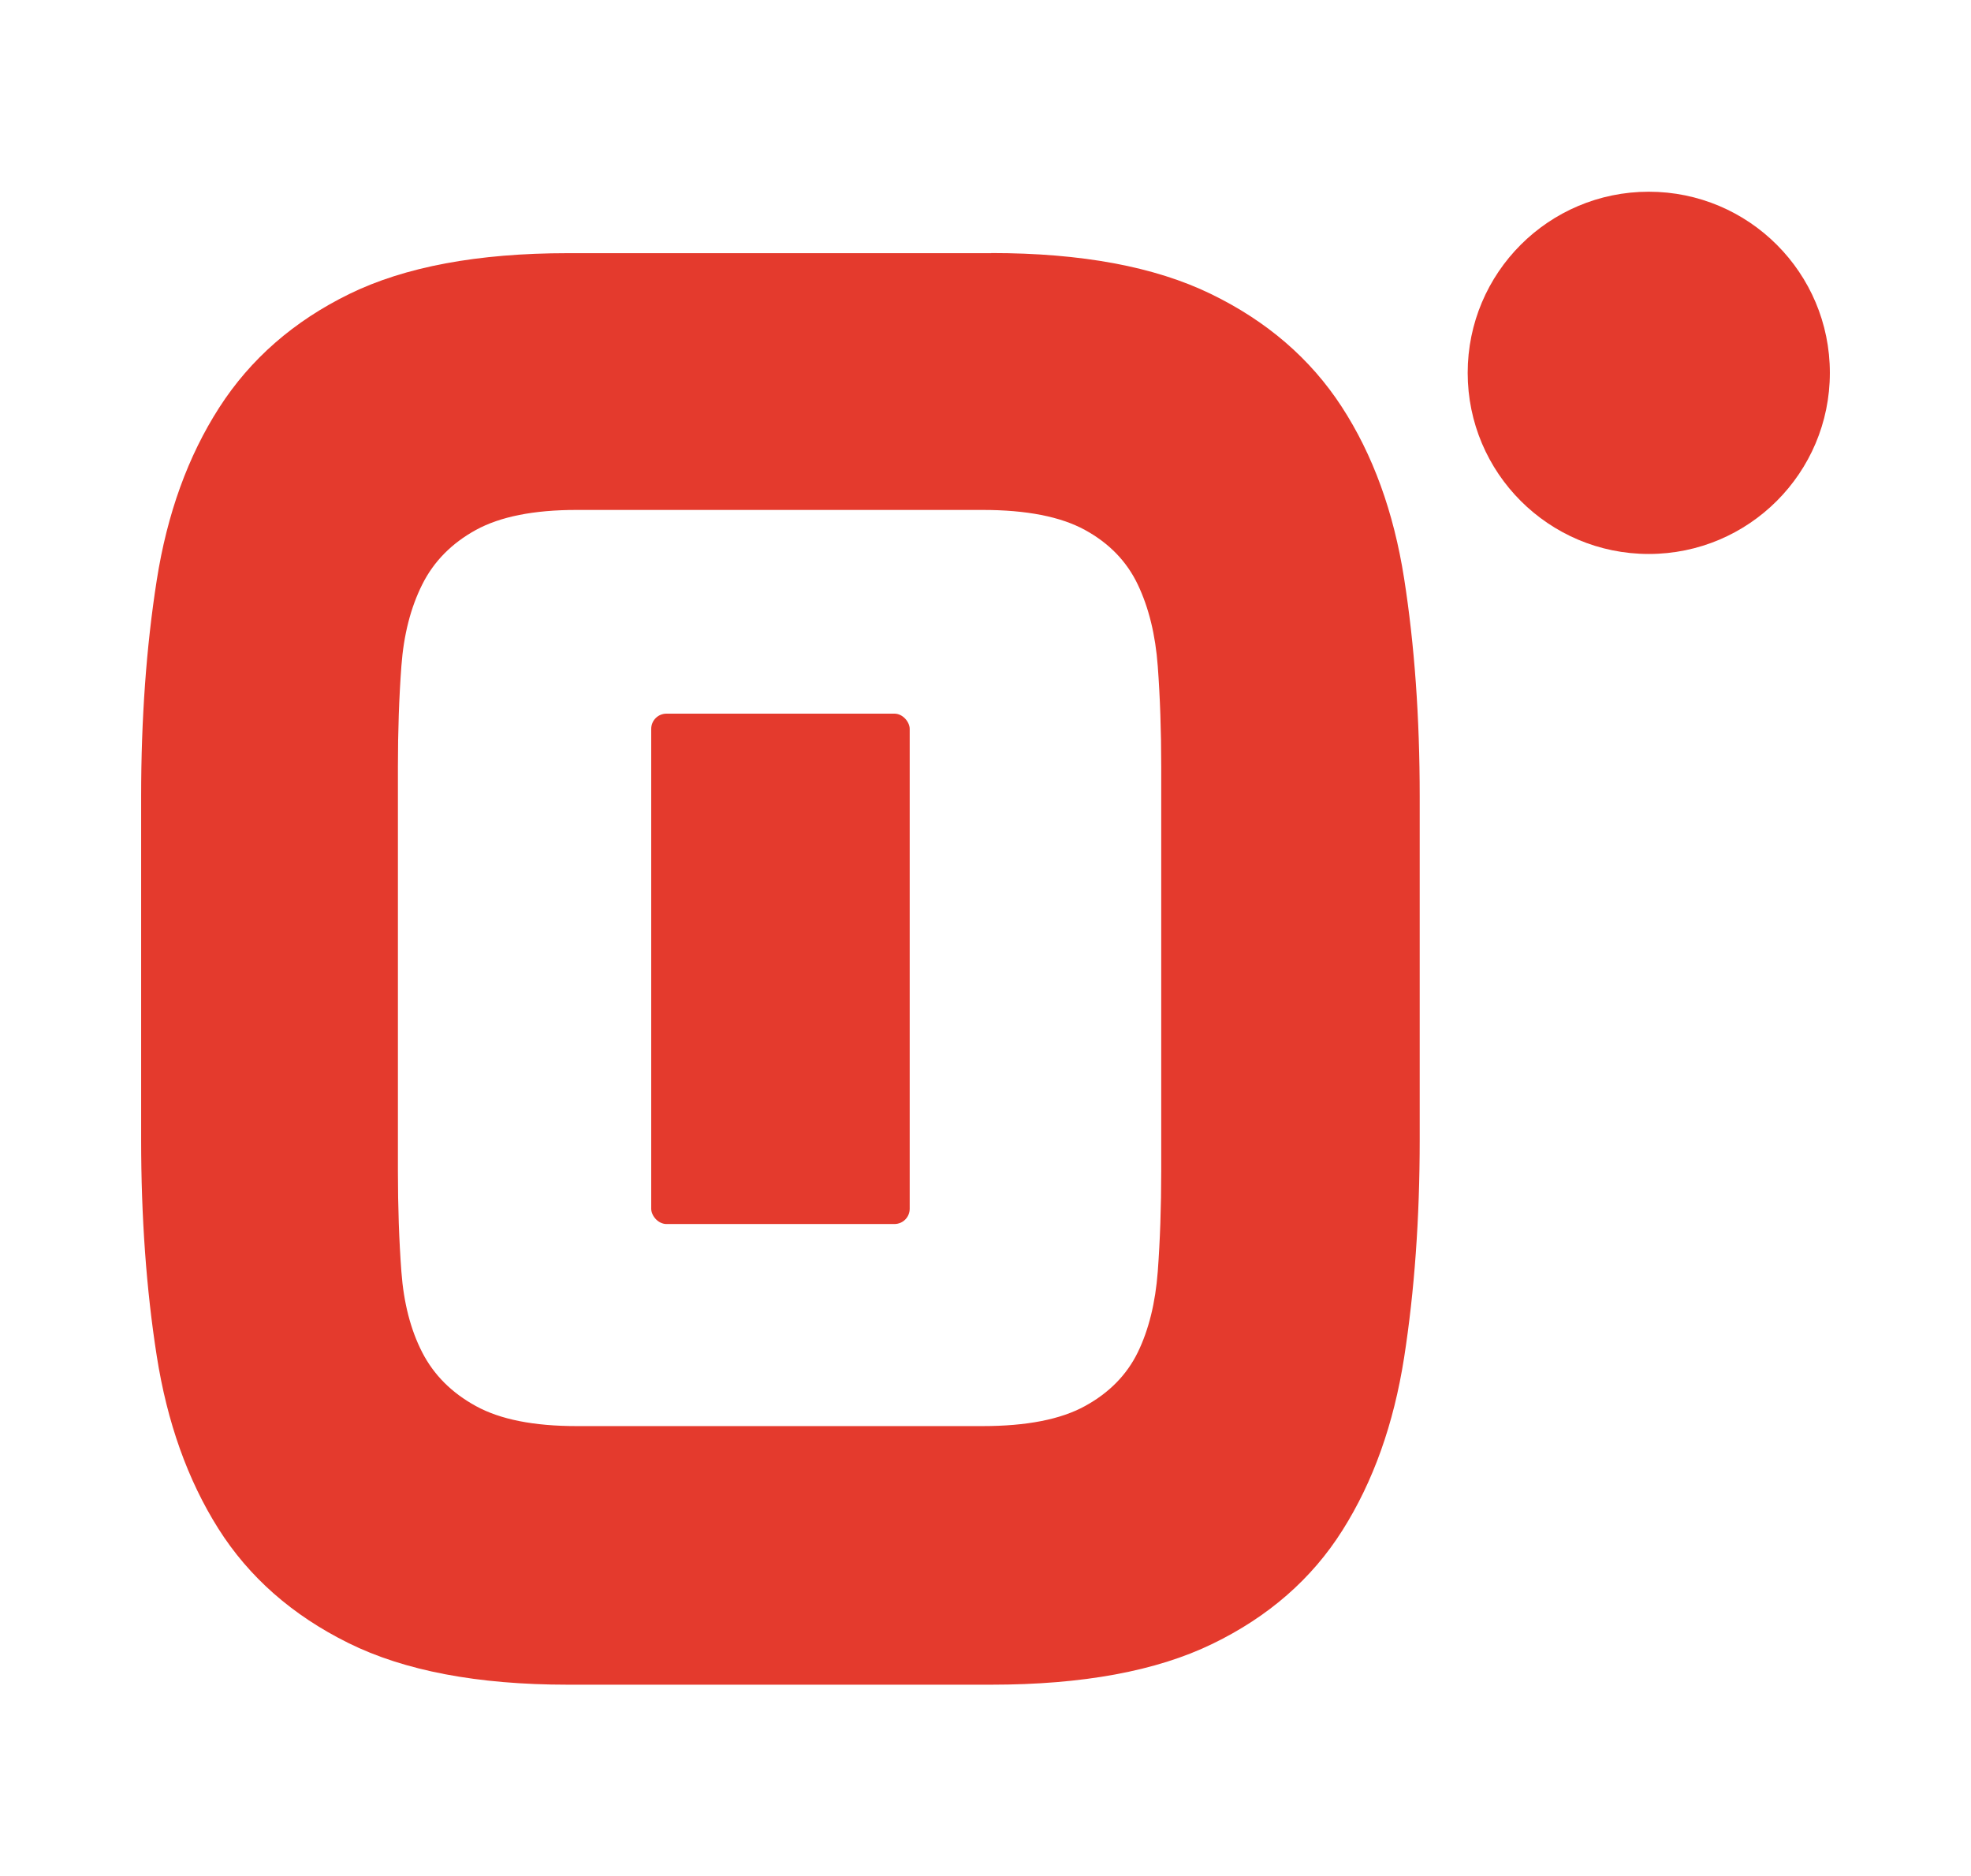
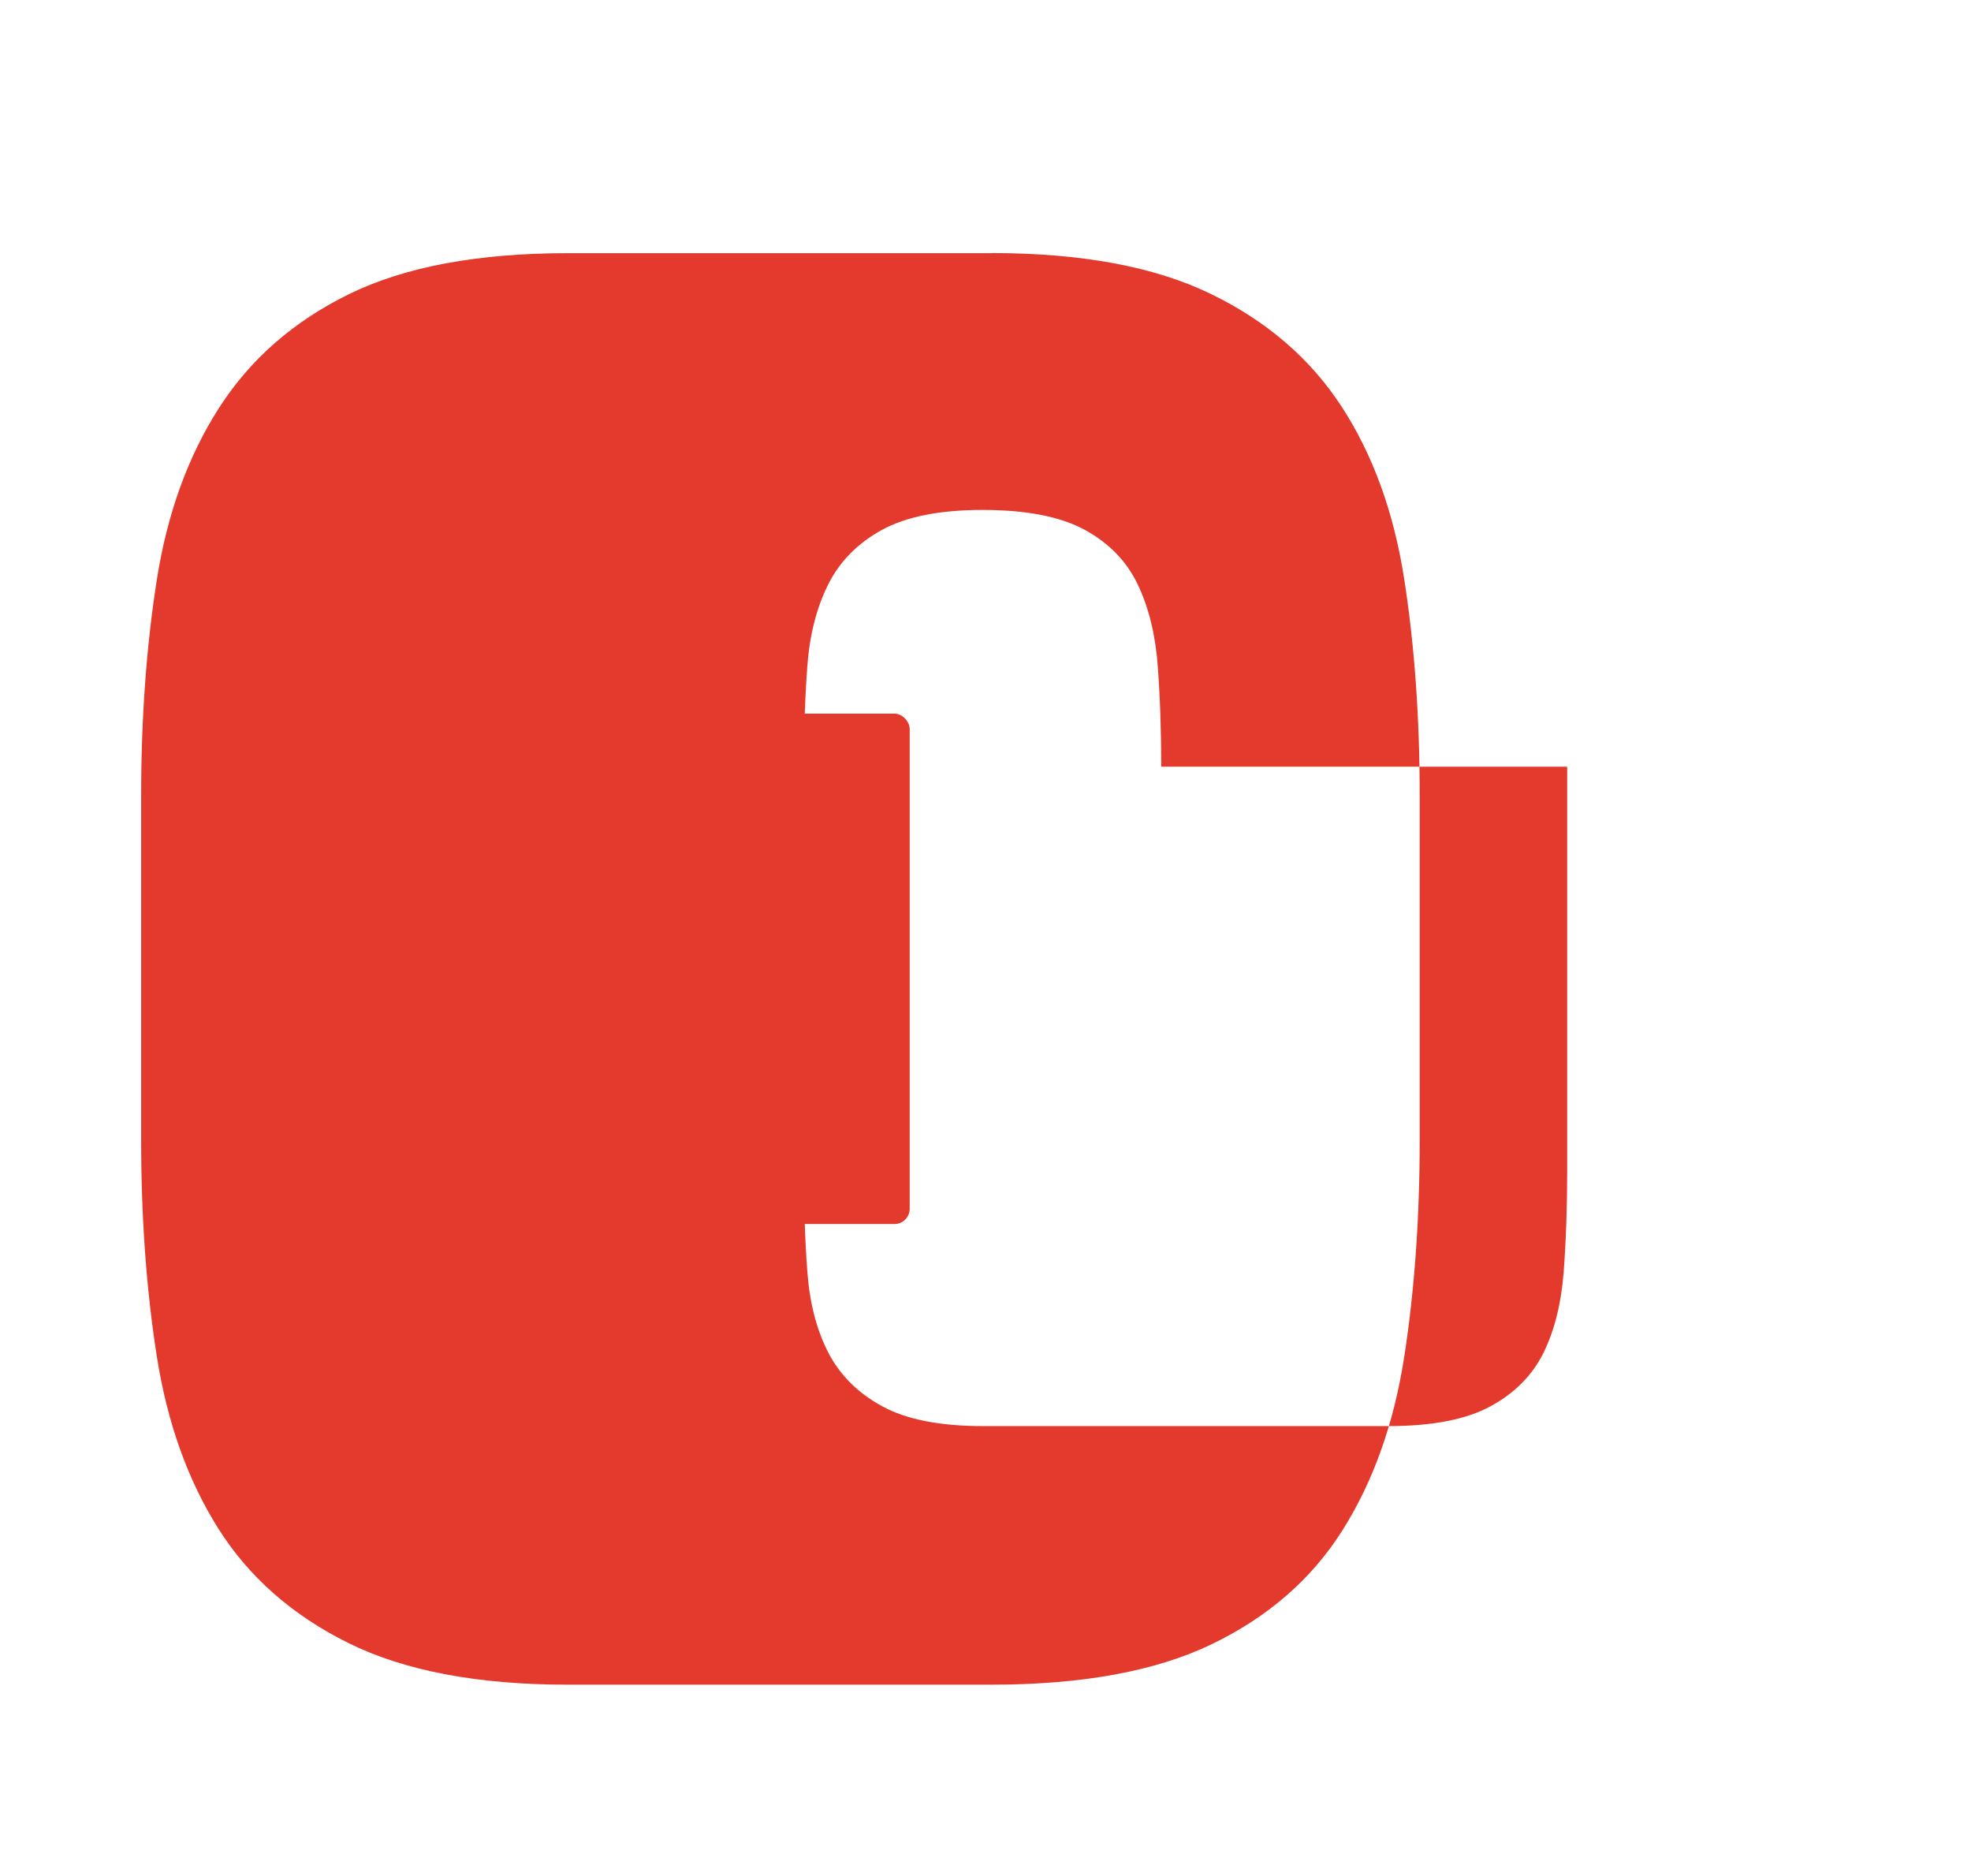
<svg xmlns="http://www.w3.org/2000/svg" id="Capa_1" data-name="Capa 1" viewBox="0 0 323.7 308.09">
  <defs>
    <style>
      .cls-1 {
        fill: #e43a2d;
        stroke-width: 0px;
      }
    </style>
  </defs>
  <g>
-     <path class="cls-1" d="M162.79,41.55c14.82,0,26.83,2.23,36.04,6.7,9.21,4.46,16.38,10.64,21.51,18.52,5.13,7.88,8.55,17.29,10.26,28.21,1.71,10.92,2.56,22.84,2.56,35.76v56.41c0,12.92-.86,24.84-2.56,35.76-1.71,10.93-5.08,20.37-10.12,28.35-5.03,7.98-12.16,14.2-21.37,18.66-9.21,4.47-21.32,6.7-36.33,6.7h-69.52c-14.82,0-26.83-2.28-36.04-6.84-9.21-4.56-16.34-10.83-21.37-18.8-5.03-7.98-8.4-17.43-10.11-28.35-1.71-10.92-2.56-22.74-2.56-35.47v-56.41c0-12.72.85-24.55,2.56-35.47,1.71-10.92,5.13-20.37,10.26-28.35,5.13-7.98,12.25-14.2,21.37-18.66,9.12-4.46,21.08-6.7,35.9-6.7h69.52ZM190.71,125.89c0-5.89-.19-11.4-.57-16.52-.38-5.13-1.47-9.59-3.28-13.39-1.81-3.8-4.7-6.79-8.69-8.97-3.99-2.18-9.59-3.28-16.81-3.28h-66.67c-7.03,0-12.54,1.1-16.52,3.28-3.99,2.19-6.94,5.18-8.83,8.97-1.9,3.8-3.04,8.26-3.42,13.39-.38,5.13-.57,10.64-.57,16.52v66.39c0,5.89.19,11.4.57,16.52.38,5.13,1.52,9.55,3.42,13.25,1.9,3.7,4.84,6.65,8.83,8.83,3.99,2.19,9.5,3.28,16.52,3.28h66.67c7.22,0,12.82-1.09,16.81-3.28,3.99-2.18,6.88-5.13,8.69-8.83,1.8-3.7,2.89-8.12,3.28-13.25.38-5.13.57-10.64.57-16.52v-66.39Z" />
+     <path class="cls-1" d="M162.79,41.55c14.82,0,26.83,2.23,36.04,6.7,9.21,4.46,16.38,10.64,21.51,18.52,5.13,7.88,8.55,17.29,10.26,28.21,1.71,10.92,2.56,22.84,2.56,35.76v56.41c0,12.92-.86,24.84-2.56,35.76-1.71,10.93-5.08,20.37-10.12,28.35-5.03,7.98-12.16,14.2-21.37,18.66-9.21,4.47-21.32,6.7-36.33,6.7h-69.52c-14.82,0-26.83-2.28-36.04-6.84-9.21-4.56-16.34-10.83-21.37-18.8-5.03-7.98-8.4-17.43-10.11-28.35-1.71-10.92-2.56-22.74-2.56-35.47v-56.41c0-12.72.85-24.55,2.56-35.47,1.71-10.92,5.13-20.37,10.26-28.35,5.13-7.98,12.25-14.2,21.37-18.66,9.12-4.46,21.08-6.7,35.9-6.7h69.52ZM190.71,125.89c0-5.89-.19-11.4-.57-16.52-.38-5.13-1.47-9.59-3.28-13.39-1.81-3.8-4.7-6.79-8.69-8.97-3.99-2.18-9.59-3.28-16.81-3.28c-7.03,0-12.54,1.1-16.52,3.28-3.99,2.19-6.94,5.18-8.83,8.97-1.9,3.8-3.04,8.26-3.42,13.39-.38,5.13-.57,10.64-.57,16.52v66.39c0,5.89.19,11.4.57,16.52.38,5.13,1.52,9.55,3.42,13.25,1.9,3.7,4.84,6.65,8.83,8.83,3.99,2.19,9.5,3.28,16.52,3.28h66.67c7.22,0,12.82-1.09,16.81-3.28,3.99-2.18,6.88-5.13,8.69-8.83,1.8-3.7,2.89-8.12,3.28-13.25.38-5.13.57-10.64.57-16.52v-66.39Z" />
    <rect class="cls-1" x="106.95" y="117.18" width="42.45" height="83.8" rx="2.5" ry="2.5" />
  </g>
-   <circle class="cls-1" cx="270.78" cy="61.22" r="29.74" />
</svg>